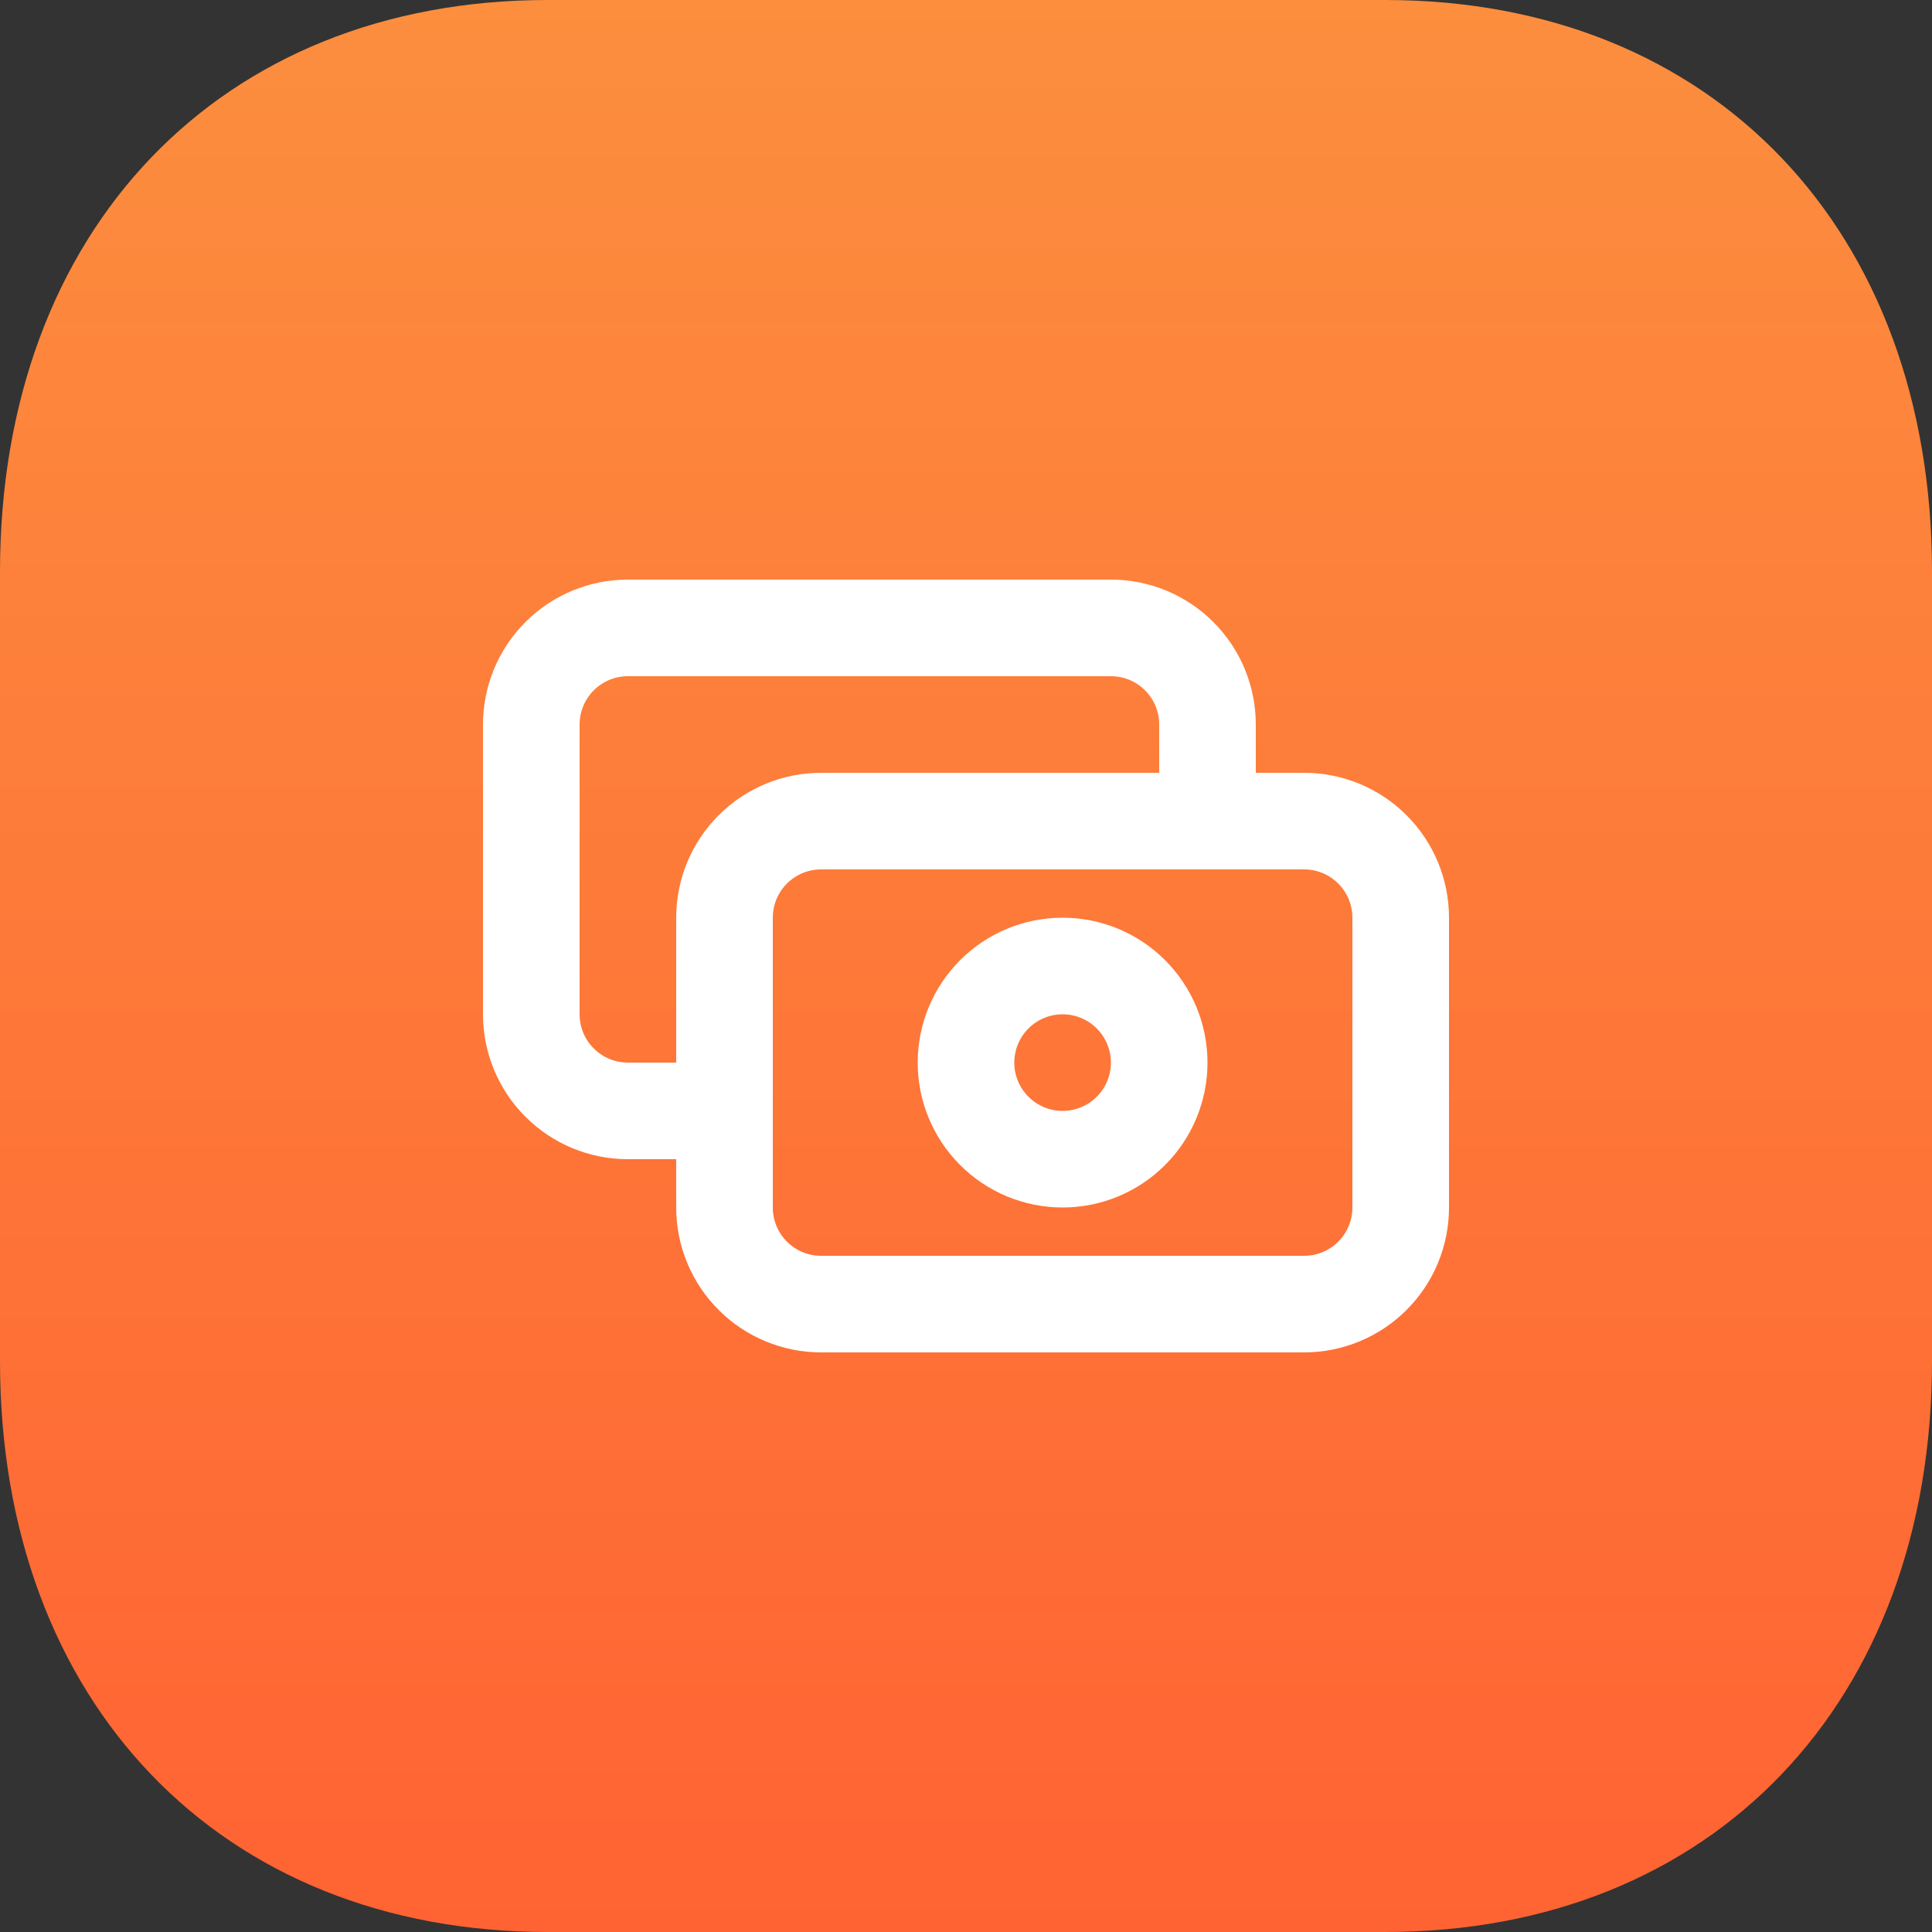
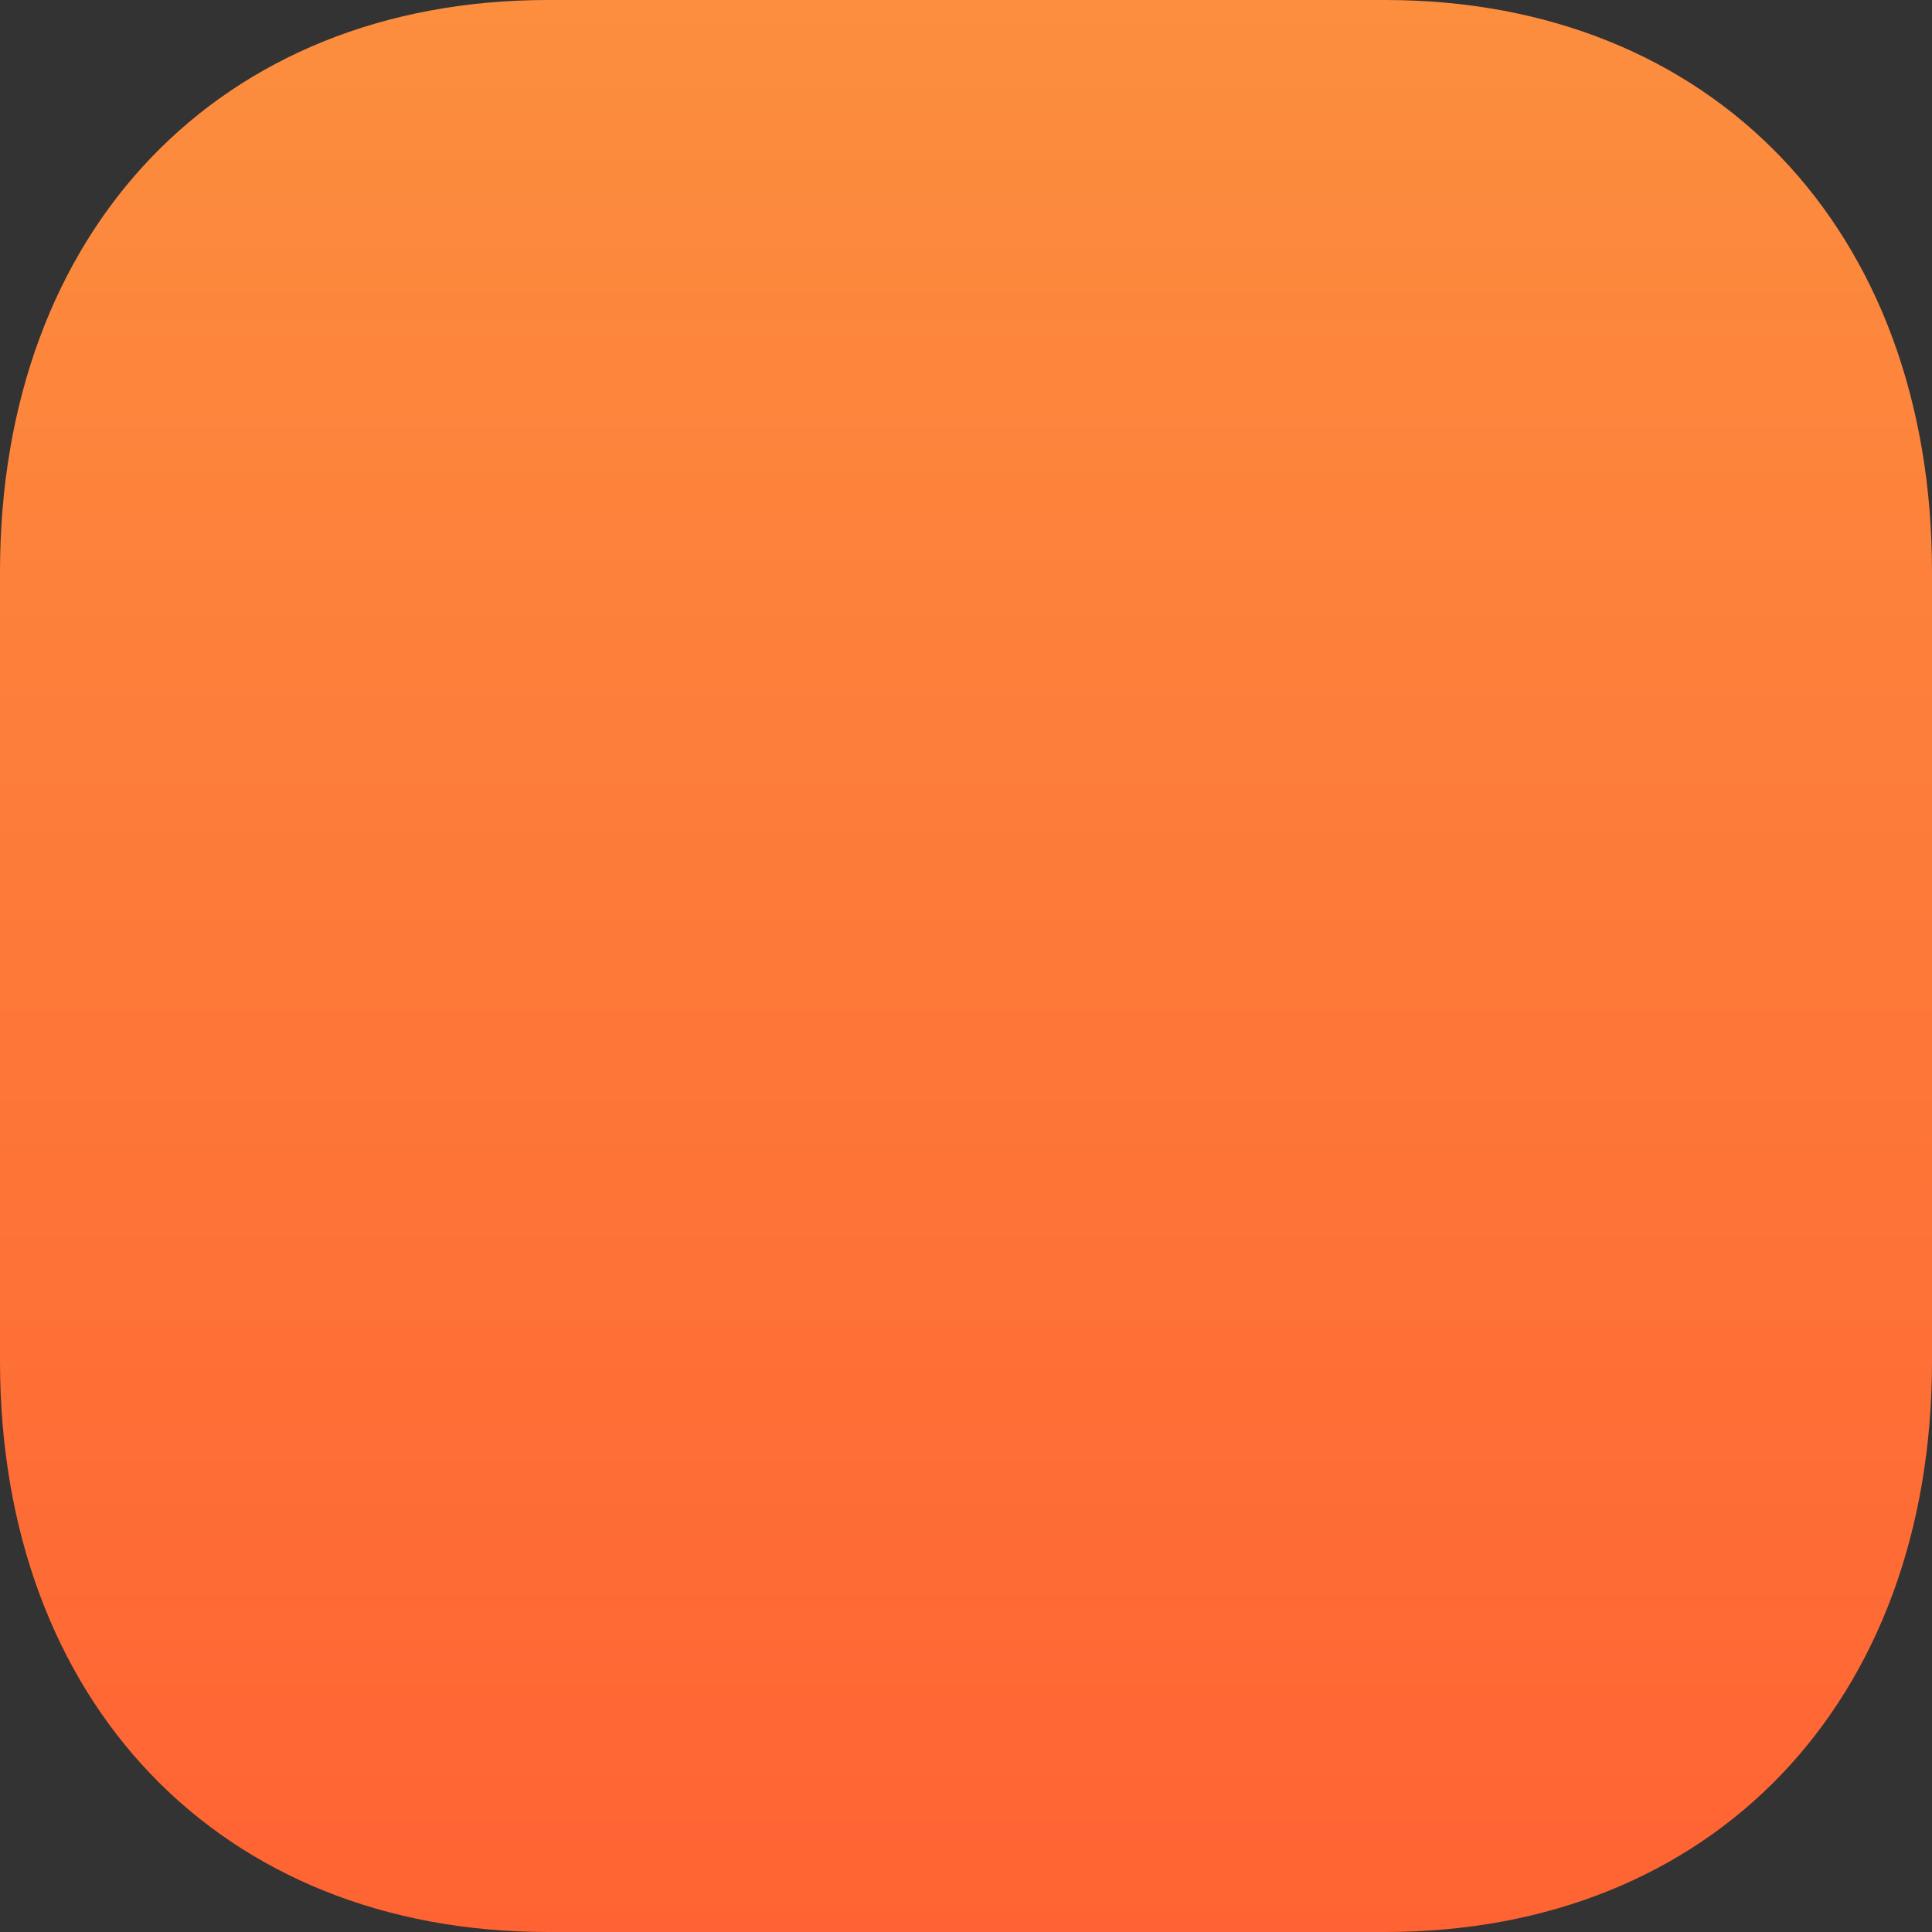
<svg xmlns="http://www.w3.org/2000/svg" width="60" height="60" viewBox="0 0 60 60" fill="none">
  <rect x="0" y="0" width="60" height="60" fill="#333333" stroke="none" />
  <path d="M43.02 0H17.01C6.84 0 0 7.14 0 17.76V42.27C0 52.86 6.84 60 17.01 60H43.02C53.19 60 60 52.86 60 42.27V17.76C60 7.14 53.19 0 43.02 0Z" fill="url(#paint0_linear_6201_9353)" />
-   <path d="M37.5 25.5V22.5C37.5 21.704 37.184 20.941 36.621 20.379C36.059 19.816 35.296 19.5 34.5 19.5H19.5C18.704 19.5 17.941 19.816 17.379 20.379C16.816 20.941 16.5 21.704 16.5 22.5V31.5C16.5 32.296 16.816 33.059 17.379 33.621C17.941 34.184 18.704 34.5 19.5 34.5H22.5M22.5 28.5C22.5 27.704 22.816 26.941 23.379 26.379C23.941 25.816 24.704 25.5 25.5 25.5H40.5C41.296 25.5 42.059 25.816 42.621 26.379C43.184 26.941 43.5 27.704 43.5 28.5V37.5C43.5 38.296 43.184 39.059 42.621 39.621C42.059 40.184 41.296 40.5 40.5 40.5H25.5C24.704 40.5 23.941 40.184 23.379 39.621C22.816 39.059 22.5 38.296 22.5 37.5V28.5ZM30 33C30 33.796 30.316 34.559 30.879 35.121C31.441 35.684 32.204 36 33 36C33.796 36 34.559 35.684 35.121 35.121C35.684 34.559 36 33.796 36 33C36 32.204 35.684 31.441 35.121 30.879C34.559 30.316 33.796 30 33 30C32.204 30 31.441 30.316 30.879 30.879C30.316 31.441 30 32.204 30 33Z" stroke="white" stroke-width="3" stroke-linecap="round" stroke-linejoin="round" />
  <defs>
    <linearGradient id="paint0_linear_6201_9353" x1="30" y1="0" x2="30" y2="60" gradientUnits="userSpaceOnUse">
      <stop stop-color="#FC8E3E" />
      <stop offset="1" stop-color="#FF6333" />
    </linearGradient>
  </defs>
</svg>